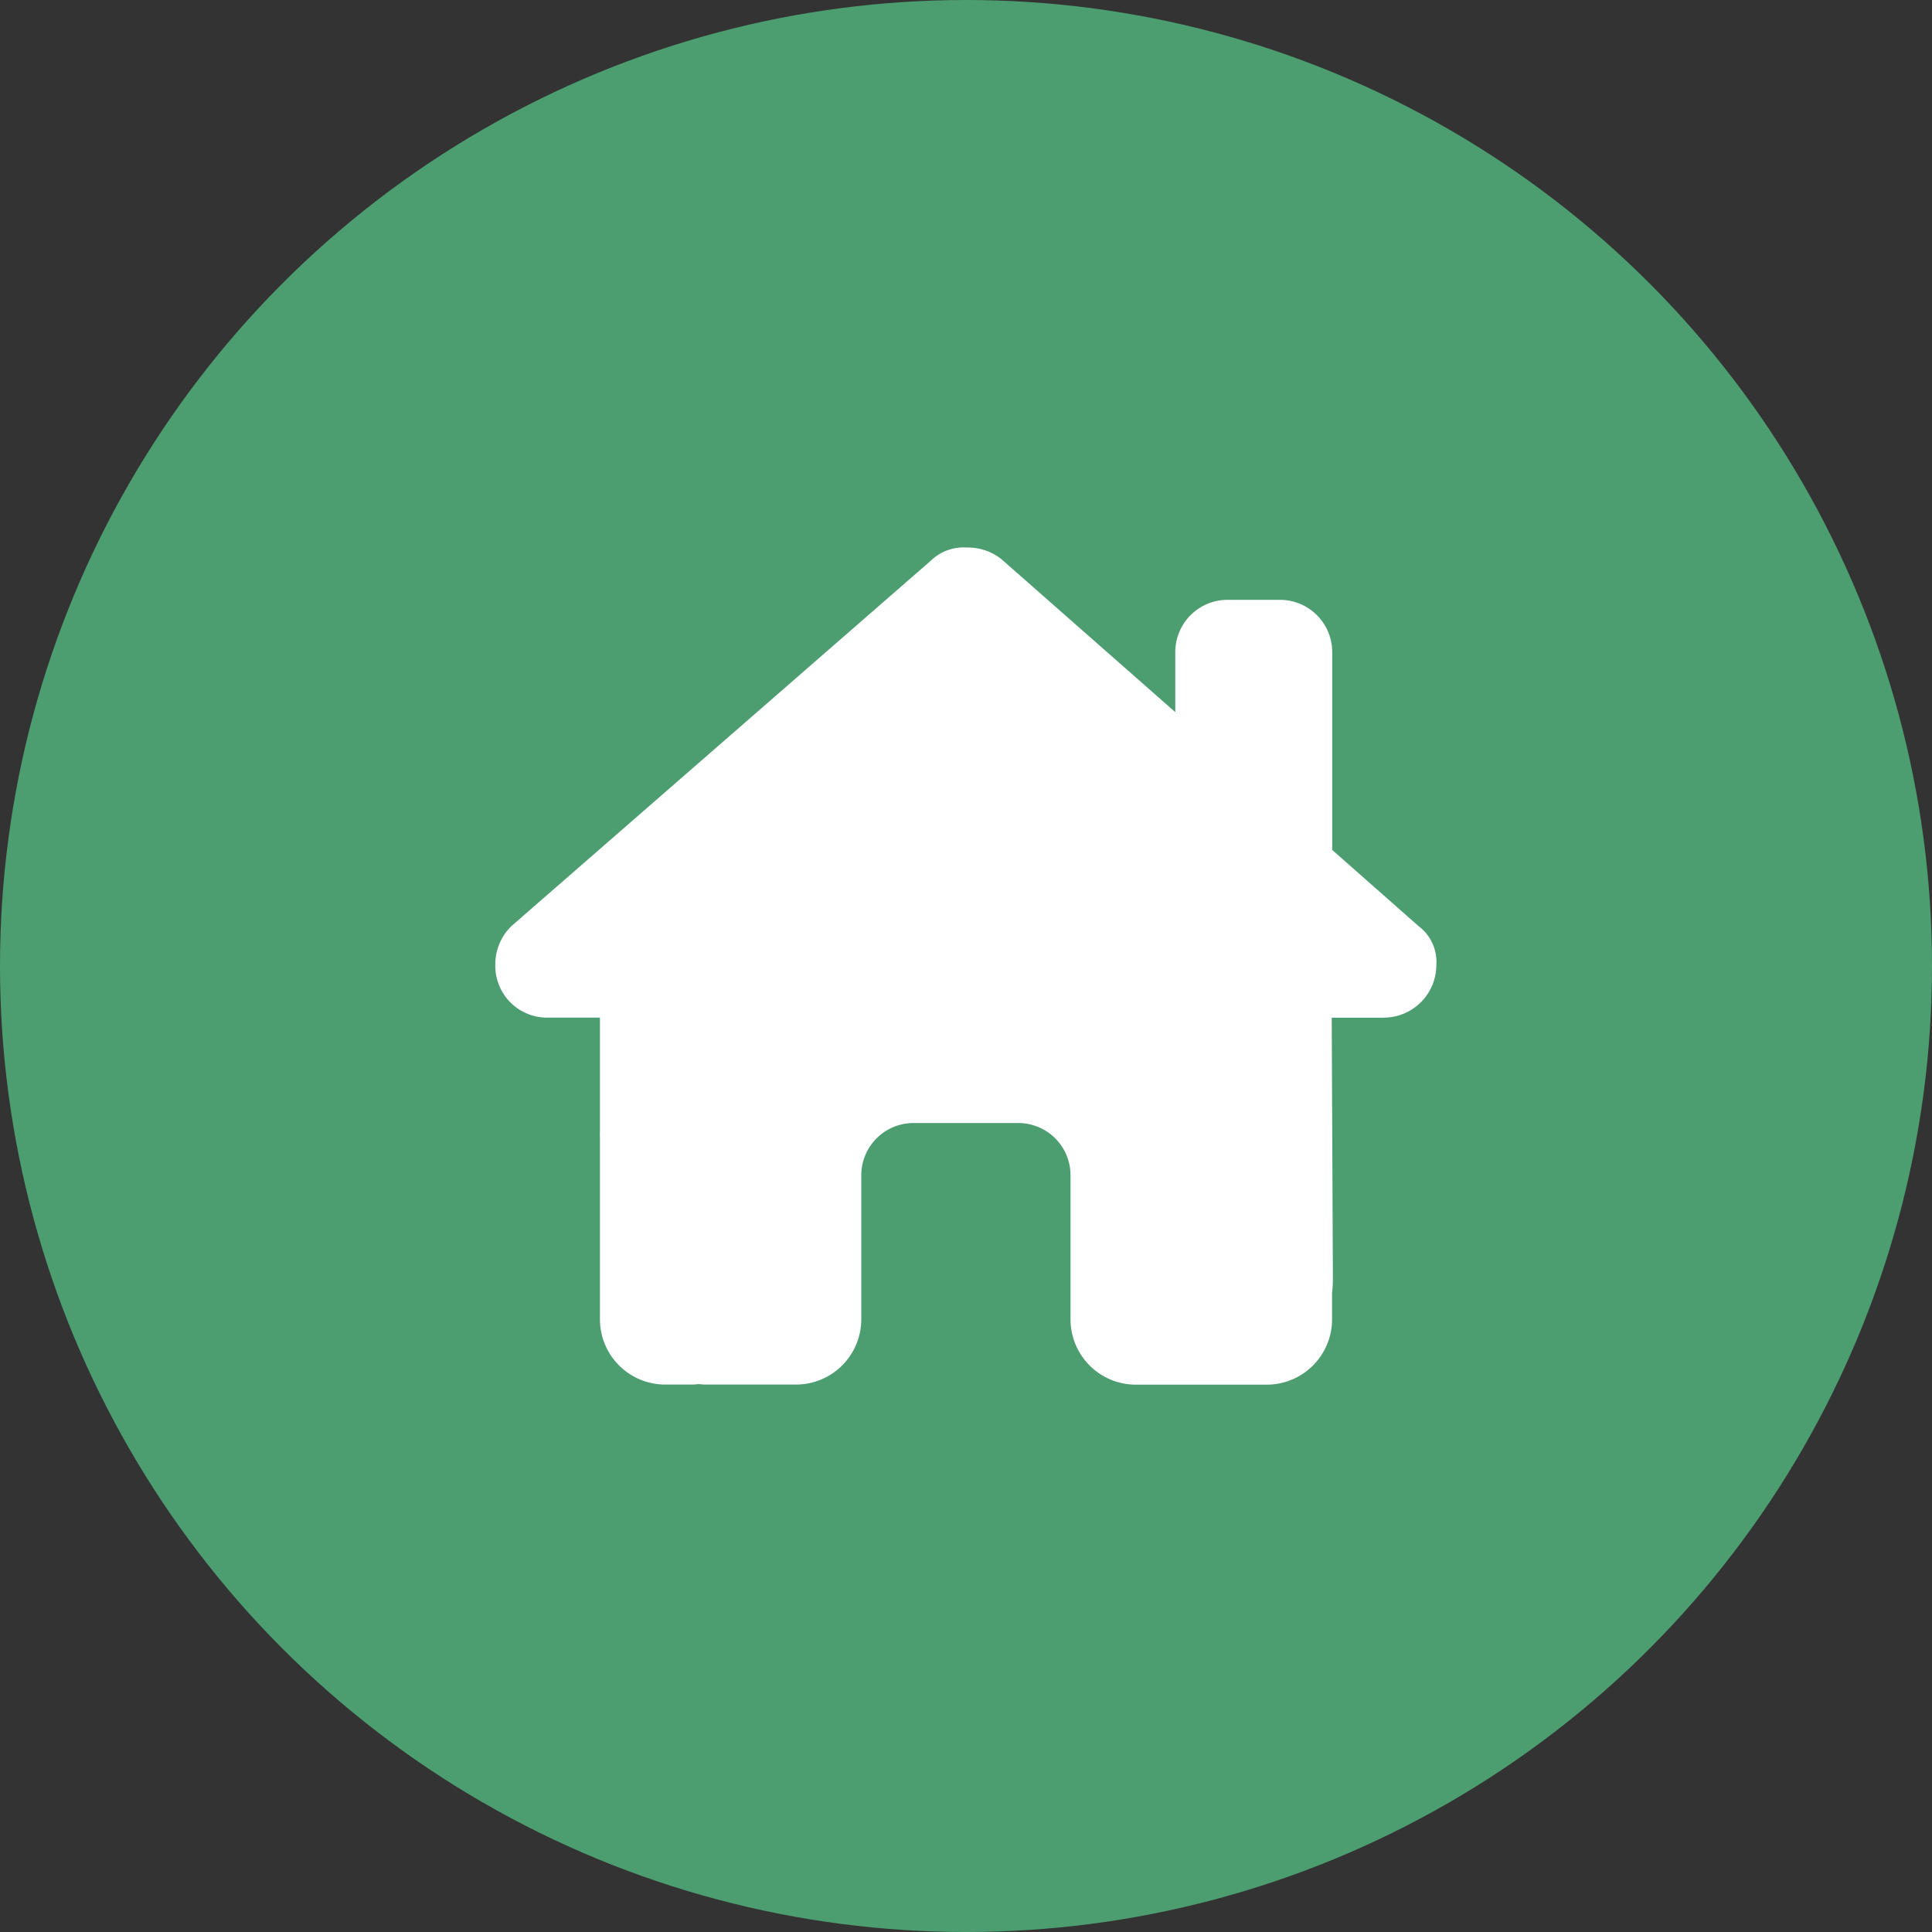
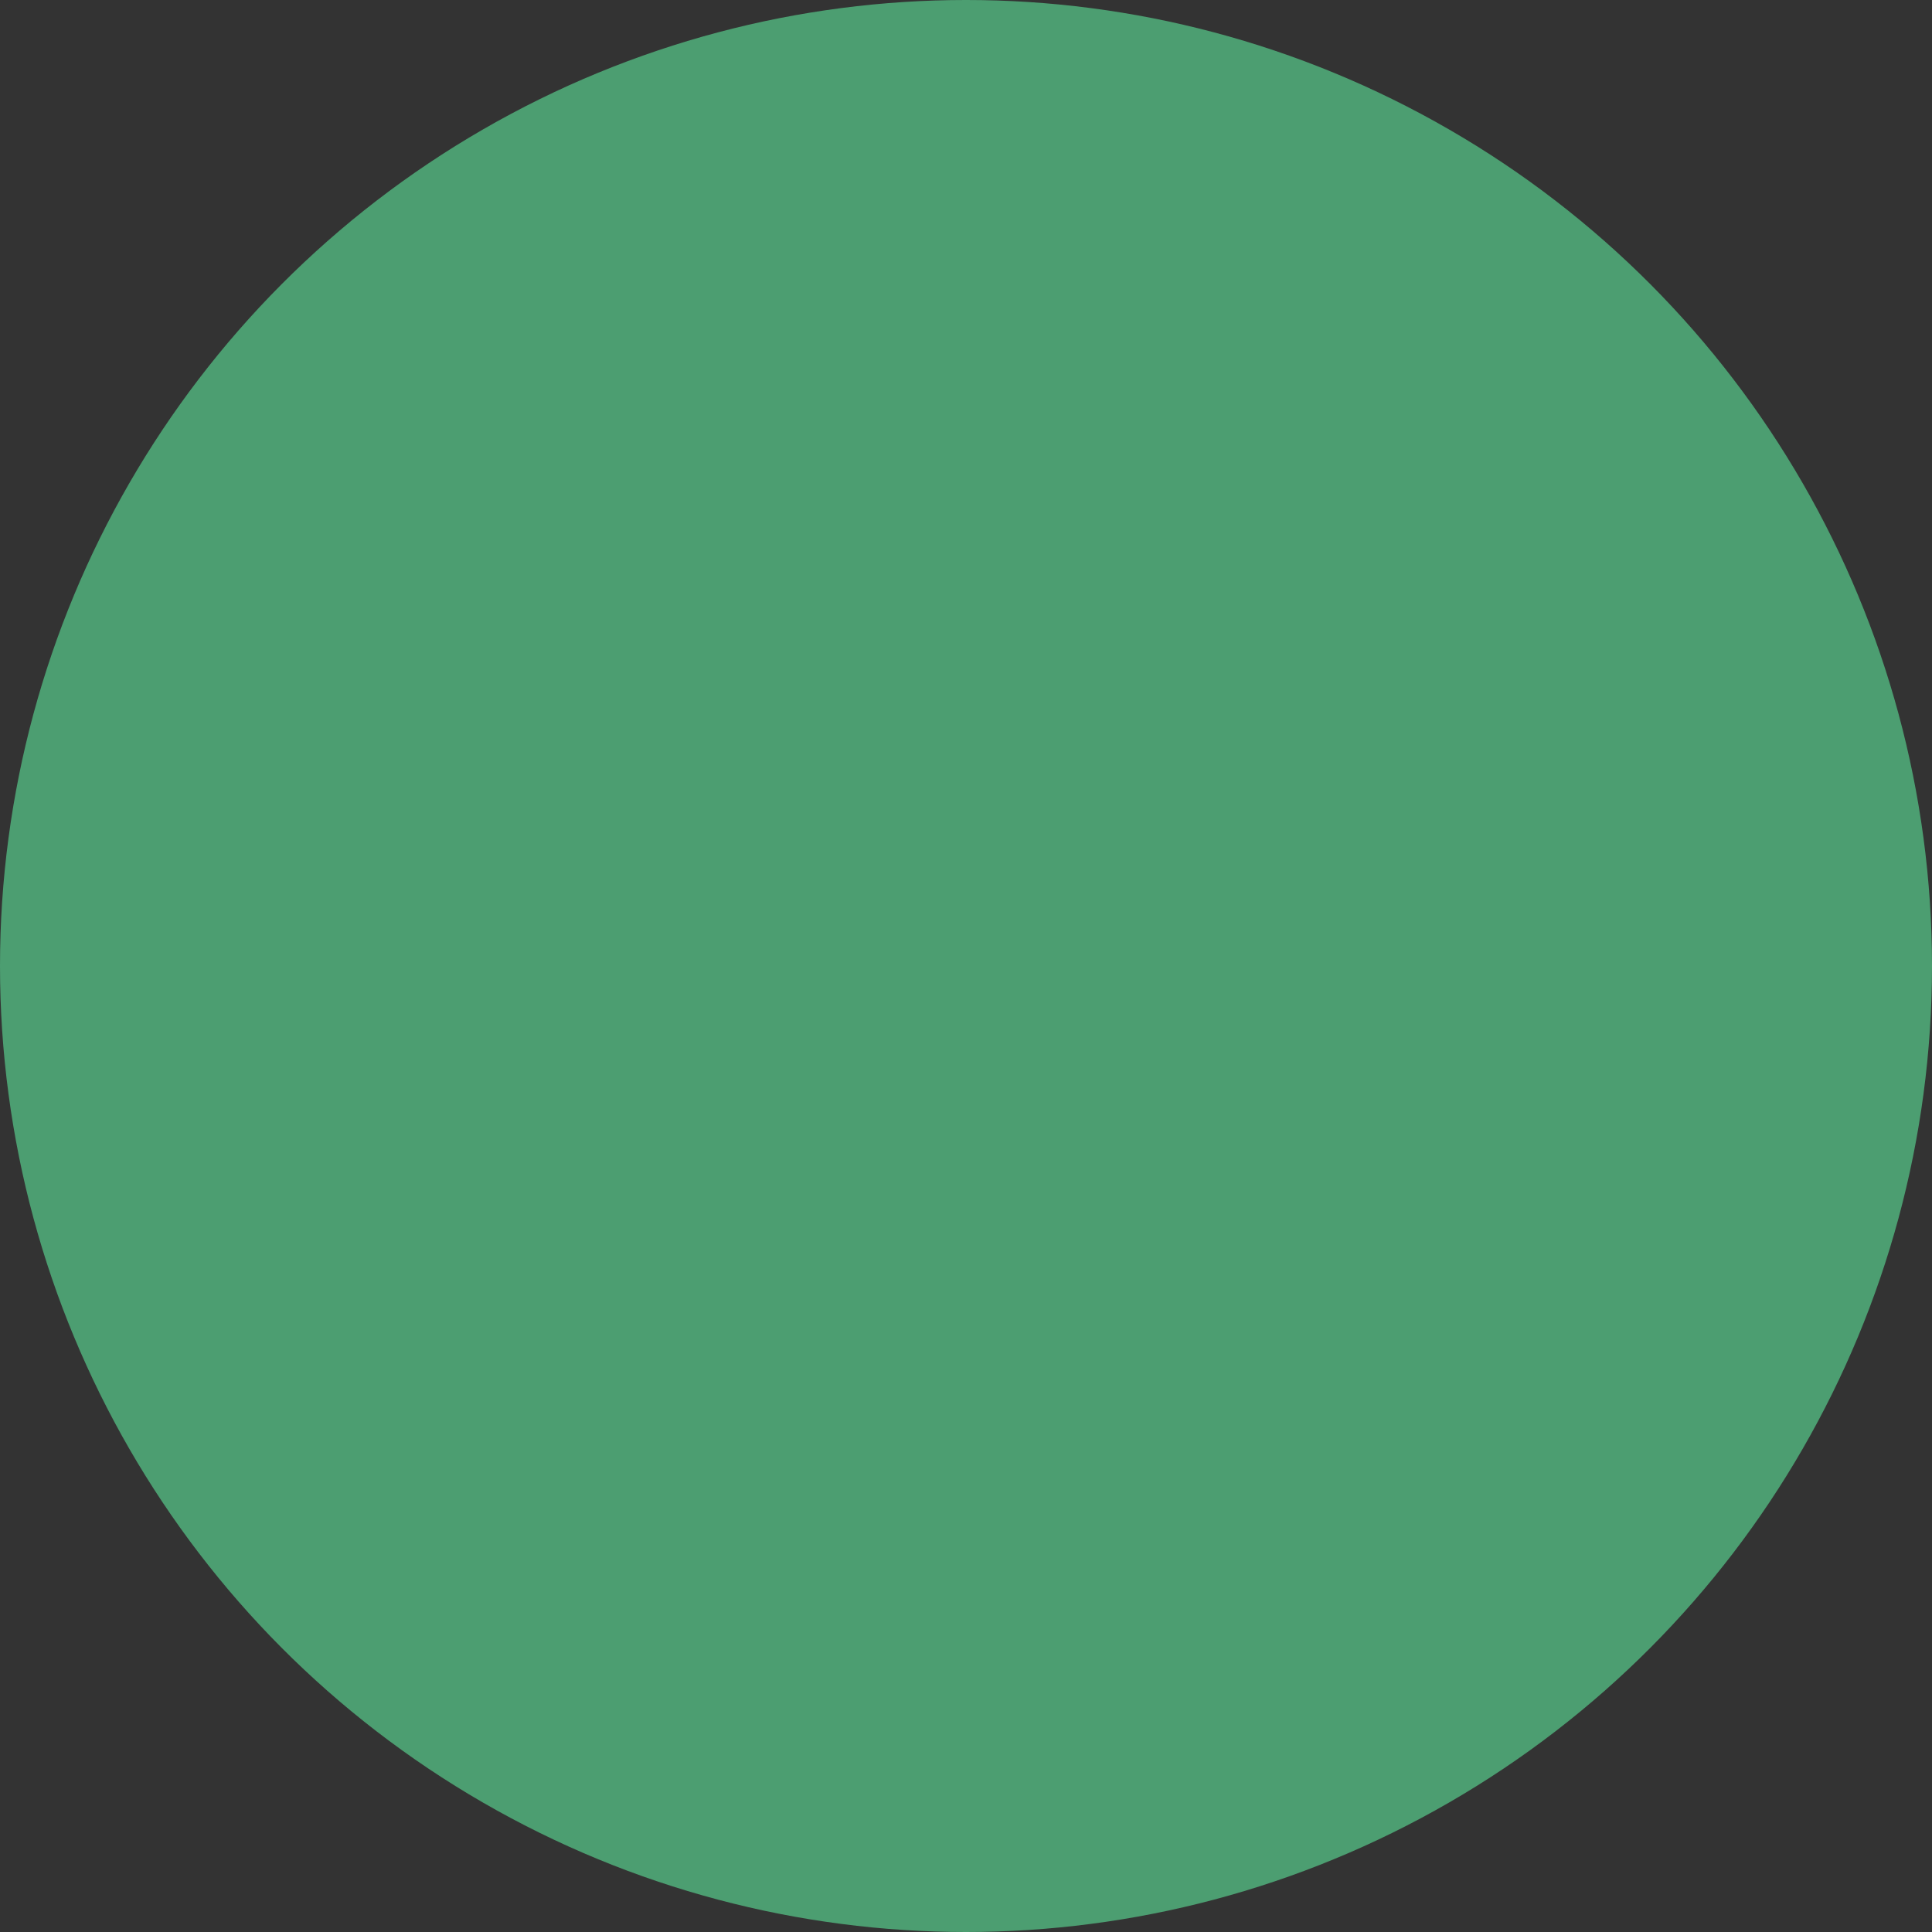
<svg xmlns="http://www.w3.org/2000/svg" width="40" height="40" viewBox="0 0 40 40">
  <rect x="0" y="0" width="40" height="40" fill="#333333" stroke="none" />
  <g id="loan_icon_house" transform="translate(-767.5 18845.834)">
    <circle id="楕円形_373" data-name="楕円形 373" cx="20" cy="20" r="20" transform="translate(767.5 -18845.834)" fill="#4c9e71" />
-     <path id="house-chimney-solid" d="M18.4,9.733a1.091,1.091,0,0,0,1.083-1.086.927.927,0,0,0-.372-.812L17.327,6.261V2.166a1.082,1.082,0,0,0-1.083-1.083H15.161a1.082,1.082,0,0,0-1.083,1.083V3.408L10.474.237A1.124,1.124,0,0,0,9.763,0a.976.976,0,0,0-.745.271L.338,7.834A1.1,1.1,0,0,0,0,8.646,1.072,1.072,0,0,0,1.083,9.733H2.166v2.359a.856.856,0,0,0,0,.095v3.79A1.353,1.353,0,0,0,3.516,17.33h.541c.041,0,.081,0,.122-.007s.1.007.152.007H6.223a1.353,1.353,0,0,0,1.354-1.354V13A1.082,1.082,0,0,1,8.66,11.915h2.166A1.082,1.082,0,0,1,11.909,13v2.978a1.353,1.353,0,0,0,1.354,1.354h1.912c.047,0,.095,0,.142,0s.074,0,.112,0h.541a1.353,1.353,0,0,0,1.354-1.354v-.548a2.385,2.385,0,0,0,.017-.274l-.024-5.421H18.4Z" transform="translate(777.755 -18834.498)" fill="#fff" />
  </g>
</svg>